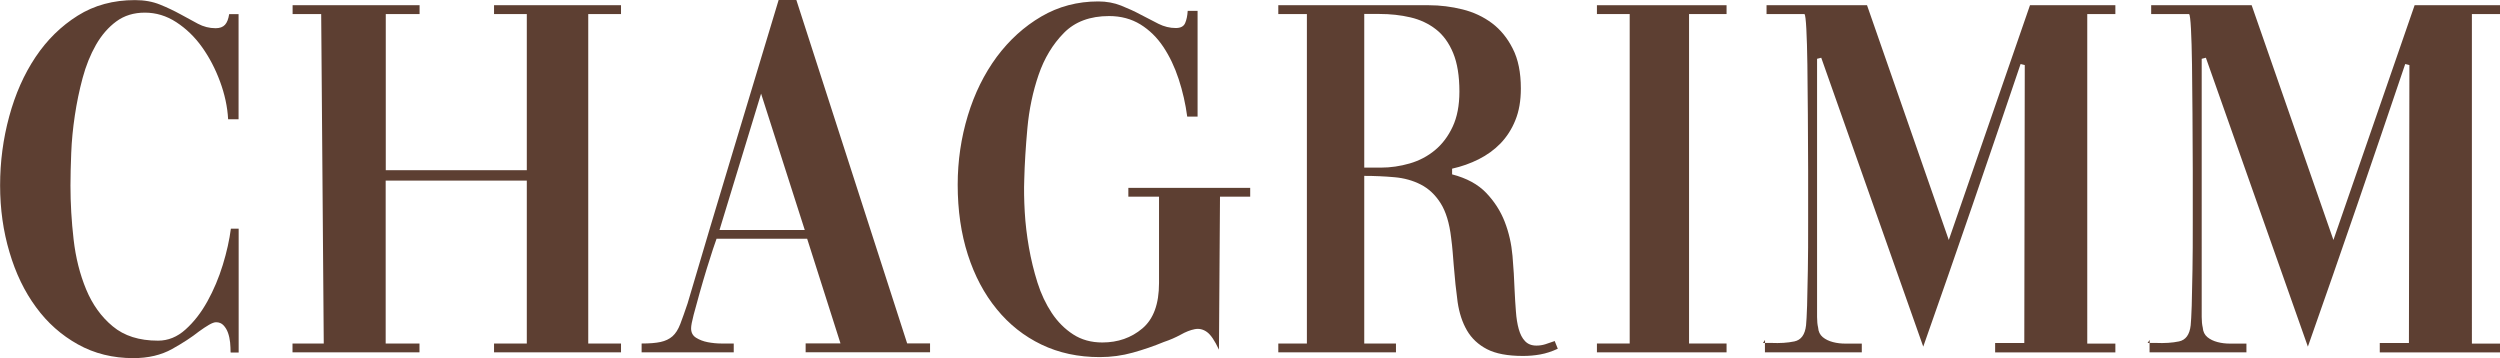
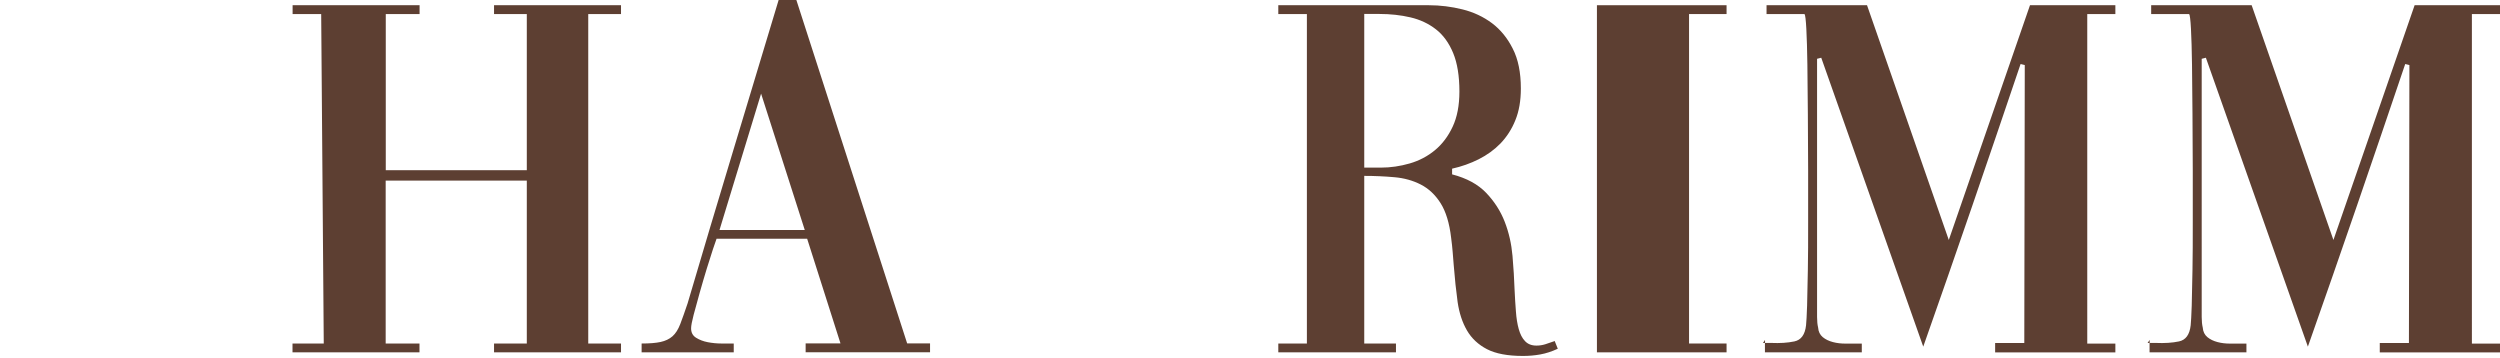
<svg xmlns="http://www.w3.org/2000/svg" id="Calque_1" viewBox="0 0 263.24 37.71">
  <defs>
    <style>.cls-1{fill:#5d3f32;}</style>
  </defs>
-   <path class="cls-1" d="m24.28,37.1c0-.33-.02-.68-.05-1.04-.04-.36-.11-.7-.22-1.01-.11-.31-.27-.58-.47-.79-.2-.22-.47-.33-.79-.33-.18,0-.43.09-.74.27-.31.18-.67.42-1.07.71-.73.58-1.67,1.2-2.82,1.84-1.15.64-2.51.96-4.08.96-2.16,0-4.1-.48-5.84-1.45-1.74-.97-3.21-2.27-4.41-3.92-1.21-1.64-2.14-3.57-2.79-5.78-.66-2.21-.99-4.56-.99-7.04s.32-4.91.96-7.26c.64-2.36,1.56-4.44,2.77-6.25,1.21-1.81,2.69-3.26,4.44-4.36,1.75-1.1,3.76-1.64,6.03-1.64.99,0,1.86.16,2.63.47.77.31,1.48.65,2.14,1.01.66.37,1.28.7,1.86,1.01.58.31,1.21.47,1.86.47.44,0,.77-.12.99-.36.22-.24.36-.61.44-1.12h.99v11.07h-1.1c-.07-1.32-.36-2.64-.85-3.97s-1.12-2.54-1.89-3.62c-.77-1.08-1.67-1.95-2.71-2.63-1.04-.68-2.15-1.01-3.32-1.01s-2.17.31-3.01.93c-.84.62-1.55,1.44-2.14,2.47-.58,1.02-1.05,2.18-1.4,3.48-.35,1.3-.62,2.61-.82,3.95-.2,1.33-.33,2.65-.38,3.95-.05,1.3-.08,2.44-.08,3.43,0,1.86.11,3.75.33,5.67.22,1.92.66,3.67,1.32,5.26.66,1.59,1.59,2.89,2.8,3.89,1.21,1.01,2.79,1.51,4.77,1.51,1.06,0,2.03-.39,2.9-1.18.88-.79,1.64-1.77,2.3-2.96.66-1.19,1.2-2.47,1.62-3.84.42-1.37.7-2.64.85-3.81h.82v13.04h-.82Z" />
  <path class="cls-1" d="m40.61,19.02v17.15h3.56v.93h-13.37v-.93h3.29l-.27-34.69h-3.01v-.93h13.37v.93h-3.56v16.44h14.85V1.48h-3.45v-.93h13.37v.93h-3.45v34.69h3.45v.93h-13.37v-.93h3.45v-17.15h-14.85Z" />
  <path class="cls-1" d="m67.58,36.17c.8,0,1.46-.05,1.97-.16.51-.11.93-.31,1.26-.6s.6-.72.82-1.29c.22-.57.47-1.29.77-2.17,1.57-5.33,3.16-10.66,4.77-15.98,1.61-5.32,3.22-10.64,4.82-15.98h1.86l11.67,36.17h2.41v.93h-13.1v-.93h3.67l-3.51-11.02h-9.54l-.38,1.1c-.18.55-.4,1.24-.66,2.08-.26.84-.5,1.68-.74,2.52-.24.84-.45,1.61-.63,2.3-.18.69-.27,1.17-.27,1.43,0,.44.17.77.52.99.35.22.76.38,1.23.47.47.09.96.14,1.45.14h1.29v.93h-9.7v-.93Zm8.17-11.95h8.99l-4.6-14.36-4.38,14.36Z" />
-   <path class="cls-1" d="m126.11,12.28h-1.1c-.18-1.35-.48-2.67-.9-3.95-.42-1.28-.96-2.41-1.62-3.4-.66-.99-1.46-1.77-2.41-2.36-.95-.58-2.05-.88-3.29-.88-2.01,0-3.6.59-4.77,1.78-1.17,1.19-2.06,2.66-2.66,4.41-.6,1.75-1,3.63-1.18,5.62-.18,1.99-.29,3.79-.33,5.4-.04,1.02-.02,2.16.05,3.4.07,1.24.22,2.49.44,3.75.22,1.26.52,2.49.9,3.7s.89,2.27,1.51,3.21c.62.93,1.37,1.68,2.25,2.25.88.57,1.9.85,3.07.85,1.64,0,3.05-.49,4.22-1.48,1.17-.99,1.75-2.58,1.75-4.77v-9.1h-3.23v-.93h12.83v.93h-3.18l-.11,16.11c-.44-.95-.86-1.57-1.26-1.86-.4-.29-.83-.39-1.29-.3-.46.09-.95.28-1.48.58-.53.29-1.12.55-1.78.77-1.06.44-2.15.81-3.26,1.12-1.11.31-2.27.47-3.48.47-2.27,0-4.31-.44-6.14-1.32-1.83-.88-3.4-2.12-4.71-3.73-1.32-1.61-2.33-3.52-3.04-5.73-.71-2.21-1.07-4.67-1.07-7.37,0-2.52.36-4.95,1.07-7.29.71-2.34,1.73-4.39,3.04-6.17,1.32-1.77,2.88-3.19,4.69-4.25,1.81-1.06,3.81-1.59,6-1.59.88,0,1.68.15,2.41.44.73.29,1.43.61,2.08.96.66.35,1.28.67,1.86.96.58.29,1.19.44,1.81.44.51,0,.84-.17.99-.52.15-.35.24-.78.27-1.29h1.04v11.13Z" />
  <path class="cls-1" d="m143.65,36.17h3.34v.93h-12.39v-.93h3.01V1.48h-3.01v-.93h15.84c1.21,0,2.39.15,3.56.44,1.17.29,2.2.78,3.1,1.45.9.68,1.63,1.57,2.19,2.69.57,1.11.85,2.51.85,4.19,0,1.28-.19,2.39-.58,3.34-.38.95-.91,1.76-1.56,2.44-.66.68-1.43,1.23-2.3,1.67-.88.44-1.81.77-2.8.99v.6c1.54.4,2.73,1.05,3.59,1.95s1.51,1.91,1.95,3.04c.44,1.13.71,2.33.82,3.59.11,1.26.18,2.46.22,3.59.04.8.08,1.56.14,2.27.05.71.15,1.33.3,1.86.15.53.36.95.66,1.26.29.31.69.47,1.2.47.33,0,.64-.05.93-.14.29-.09.58-.19.88-.3.04,0,.07-.02.11-.05l.33.82c-.62.29-1.23.49-1.84.6-.6.11-1.21.16-1.83.16-1.61,0-2.87-.24-3.78-.71s-1.62-1.13-2.11-1.97c-.49-.84-.82-1.84-.99-3.01-.16-1.17-.3-2.47-.41-3.89-.04-.44-.07-.89-.11-1.37-.04-.47-.09-.97-.16-1.48-.18-1.57-.56-2.79-1.12-3.67s-1.26-1.53-2.08-1.95c-.82-.42-1.74-.68-2.77-.77-1.02-.09-2.08-.14-3.18-.14v17.65Zm0-34.69v16.17h1.75c1.02,0,2.04-.15,3.04-.44,1-.29,1.89-.76,2.66-1.4.77-.64,1.39-1.46,1.86-2.47.47-1,.71-2.24.71-3.7,0-1.64-.22-3-.66-4.06-.44-1.06-1.04-1.89-1.81-2.49-.77-.6-1.66-1.02-2.68-1.26-1.02-.24-2.12-.36-3.29-.36h-1.59Z" />
-   <path class="cls-1" d="m168.15.55h13.65v.93h-3.95v34.69h3.95v.93h-13.65v-.93h3.45V1.48h-3.45v-.93Z" />
+   <path class="cls-1" d="m168.15.55h13.65v.93h-3.95v34.69h3.95v.93h-13.65v-.93h3.45h-3.45v-.93Z" />
  <path class="cls-1" d="m185.85,35.79v.33h-.22l.22-.33Zm10.19,1.32v-.93h-1.73c-.46,0-.9-.05-1.31-.16-.42-.11-.78-.28-1.07-.52-.29-.24-.46-.58-.49-1.01-.07-.29-.11-.66-.11-1.1V6.19l.44-.11,10.74,30.42c1.75-4.97,3.48-9.93,5.18-14.88,1.7-4.95,3.39-9.91,5.07-14.88l.44.11-.05,29.27h-3.07v.99h12.66v-.93h-2.96V1.48h2.96v-.93h-8.99l-8.55,24.72L196.59.55h-10.58v.93h4c.07.07.14.59.19,1.56.05.97.09,2.22.11,3.75s.04,3.28.05,5.23c.02,1.95.03,3.94.03,5.95v5.51c0,1.81,0,3.45-.03,4.93s-.05,2.74-.08,3.78c-.04,1.04-.07,1.73-.11,2.06-.11.99-.52,1.55-1.23,1.7s-1.53.2-2.44.16h-.66v.99h10.19Z" />
  <path class="cls-1" d="m226.35,35.79v.33h-.22l.22-.33Zm10.19,1.32v-.93h-1.73c-.46,0-.9-.05-1.31-.16-.42-.11-.78-.28-1.07-.52-.29-.24-.46-.58-.49-1.01-.07-.29-.11-.66-.11-1.1V6.19l.44-.11,10.74,30.42c1.75-4.97,3.48-9.93,5.18-14.88,1.7-4.95,3.39-9.91,5.07-14.88l.44.11-.05,29.27h-3.07v.99h12.66v-.93h-2.96V1.48h2.96v-.93h-8.99l-8.55,24.72L237.09.55h-10.58v.93h4c.07.07.14.59.19,1.56.05.97.09,2.22.11,3.75s.04,3.28.05,5.23c.02,1.95.03,3.94.03,5.95v5.51c0,1.81,0,3.45-.03,4.93s-.05,2.74-.08,3.78c-.04,1.04-.07,1.73-.11,2.06-.11.99-.52,1.55-1.23,1.7s-1.53.2-2.44.16h-.66v.99h10.19Z" />
</svg>